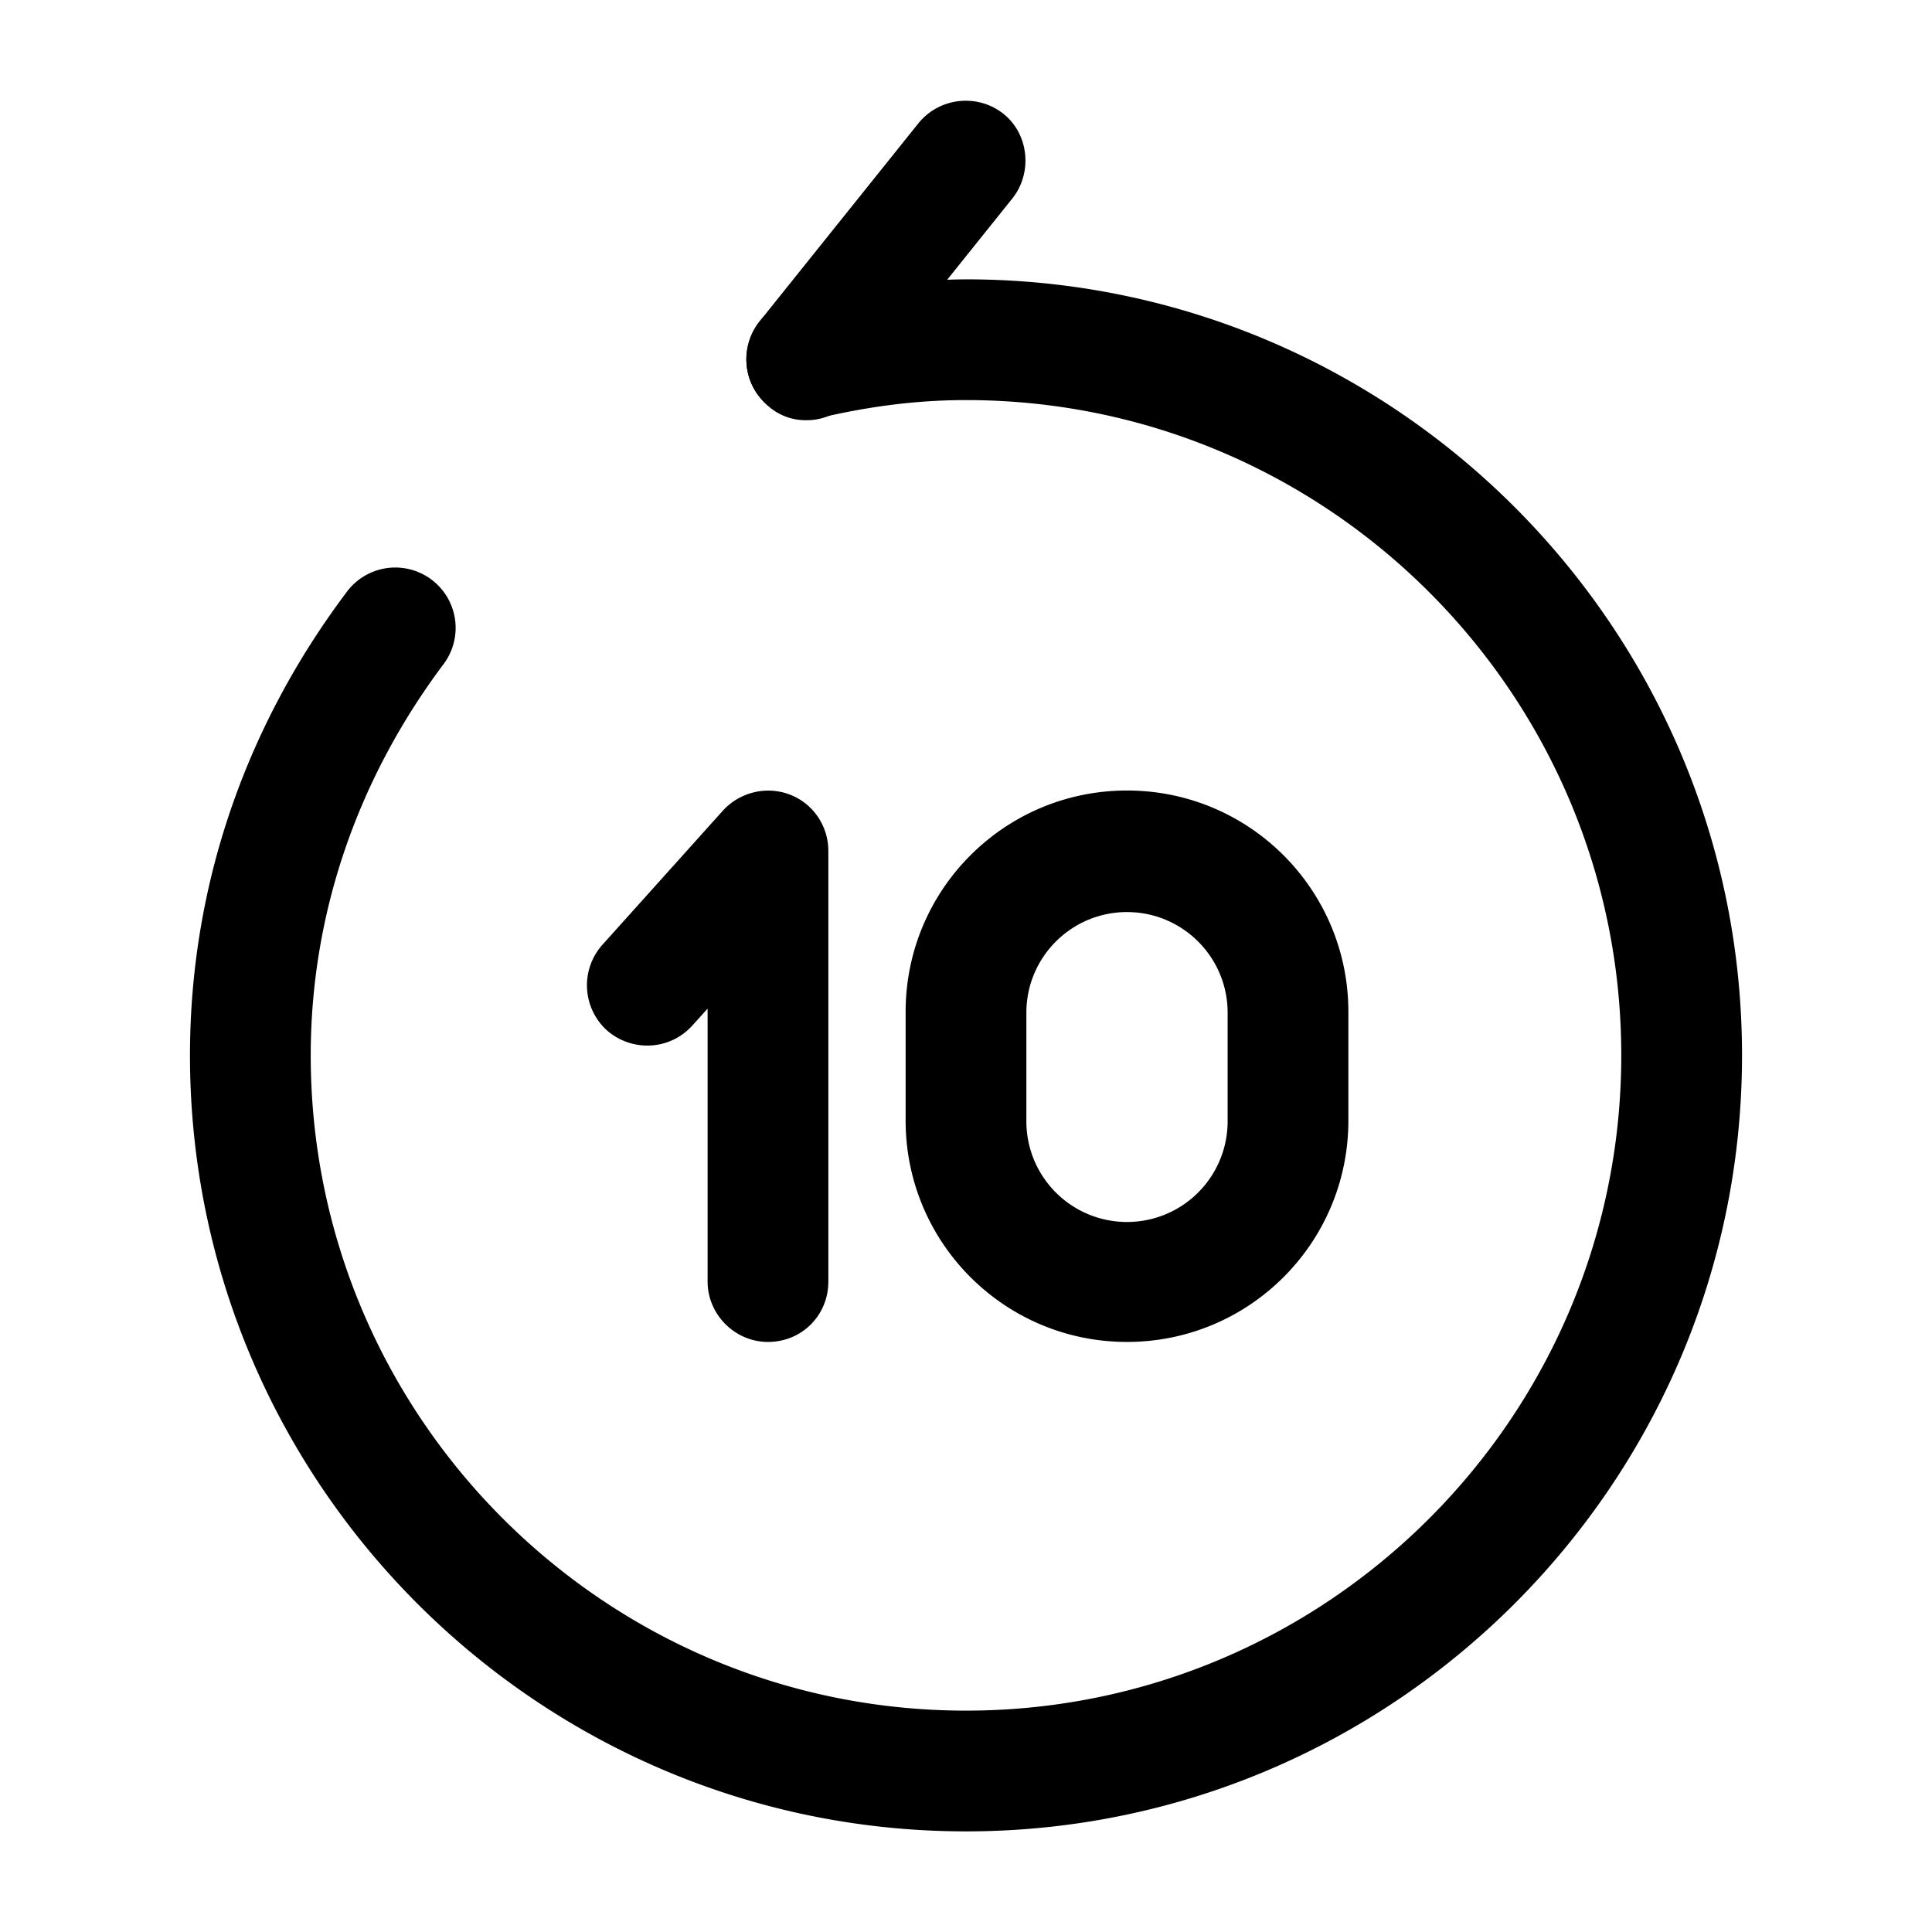
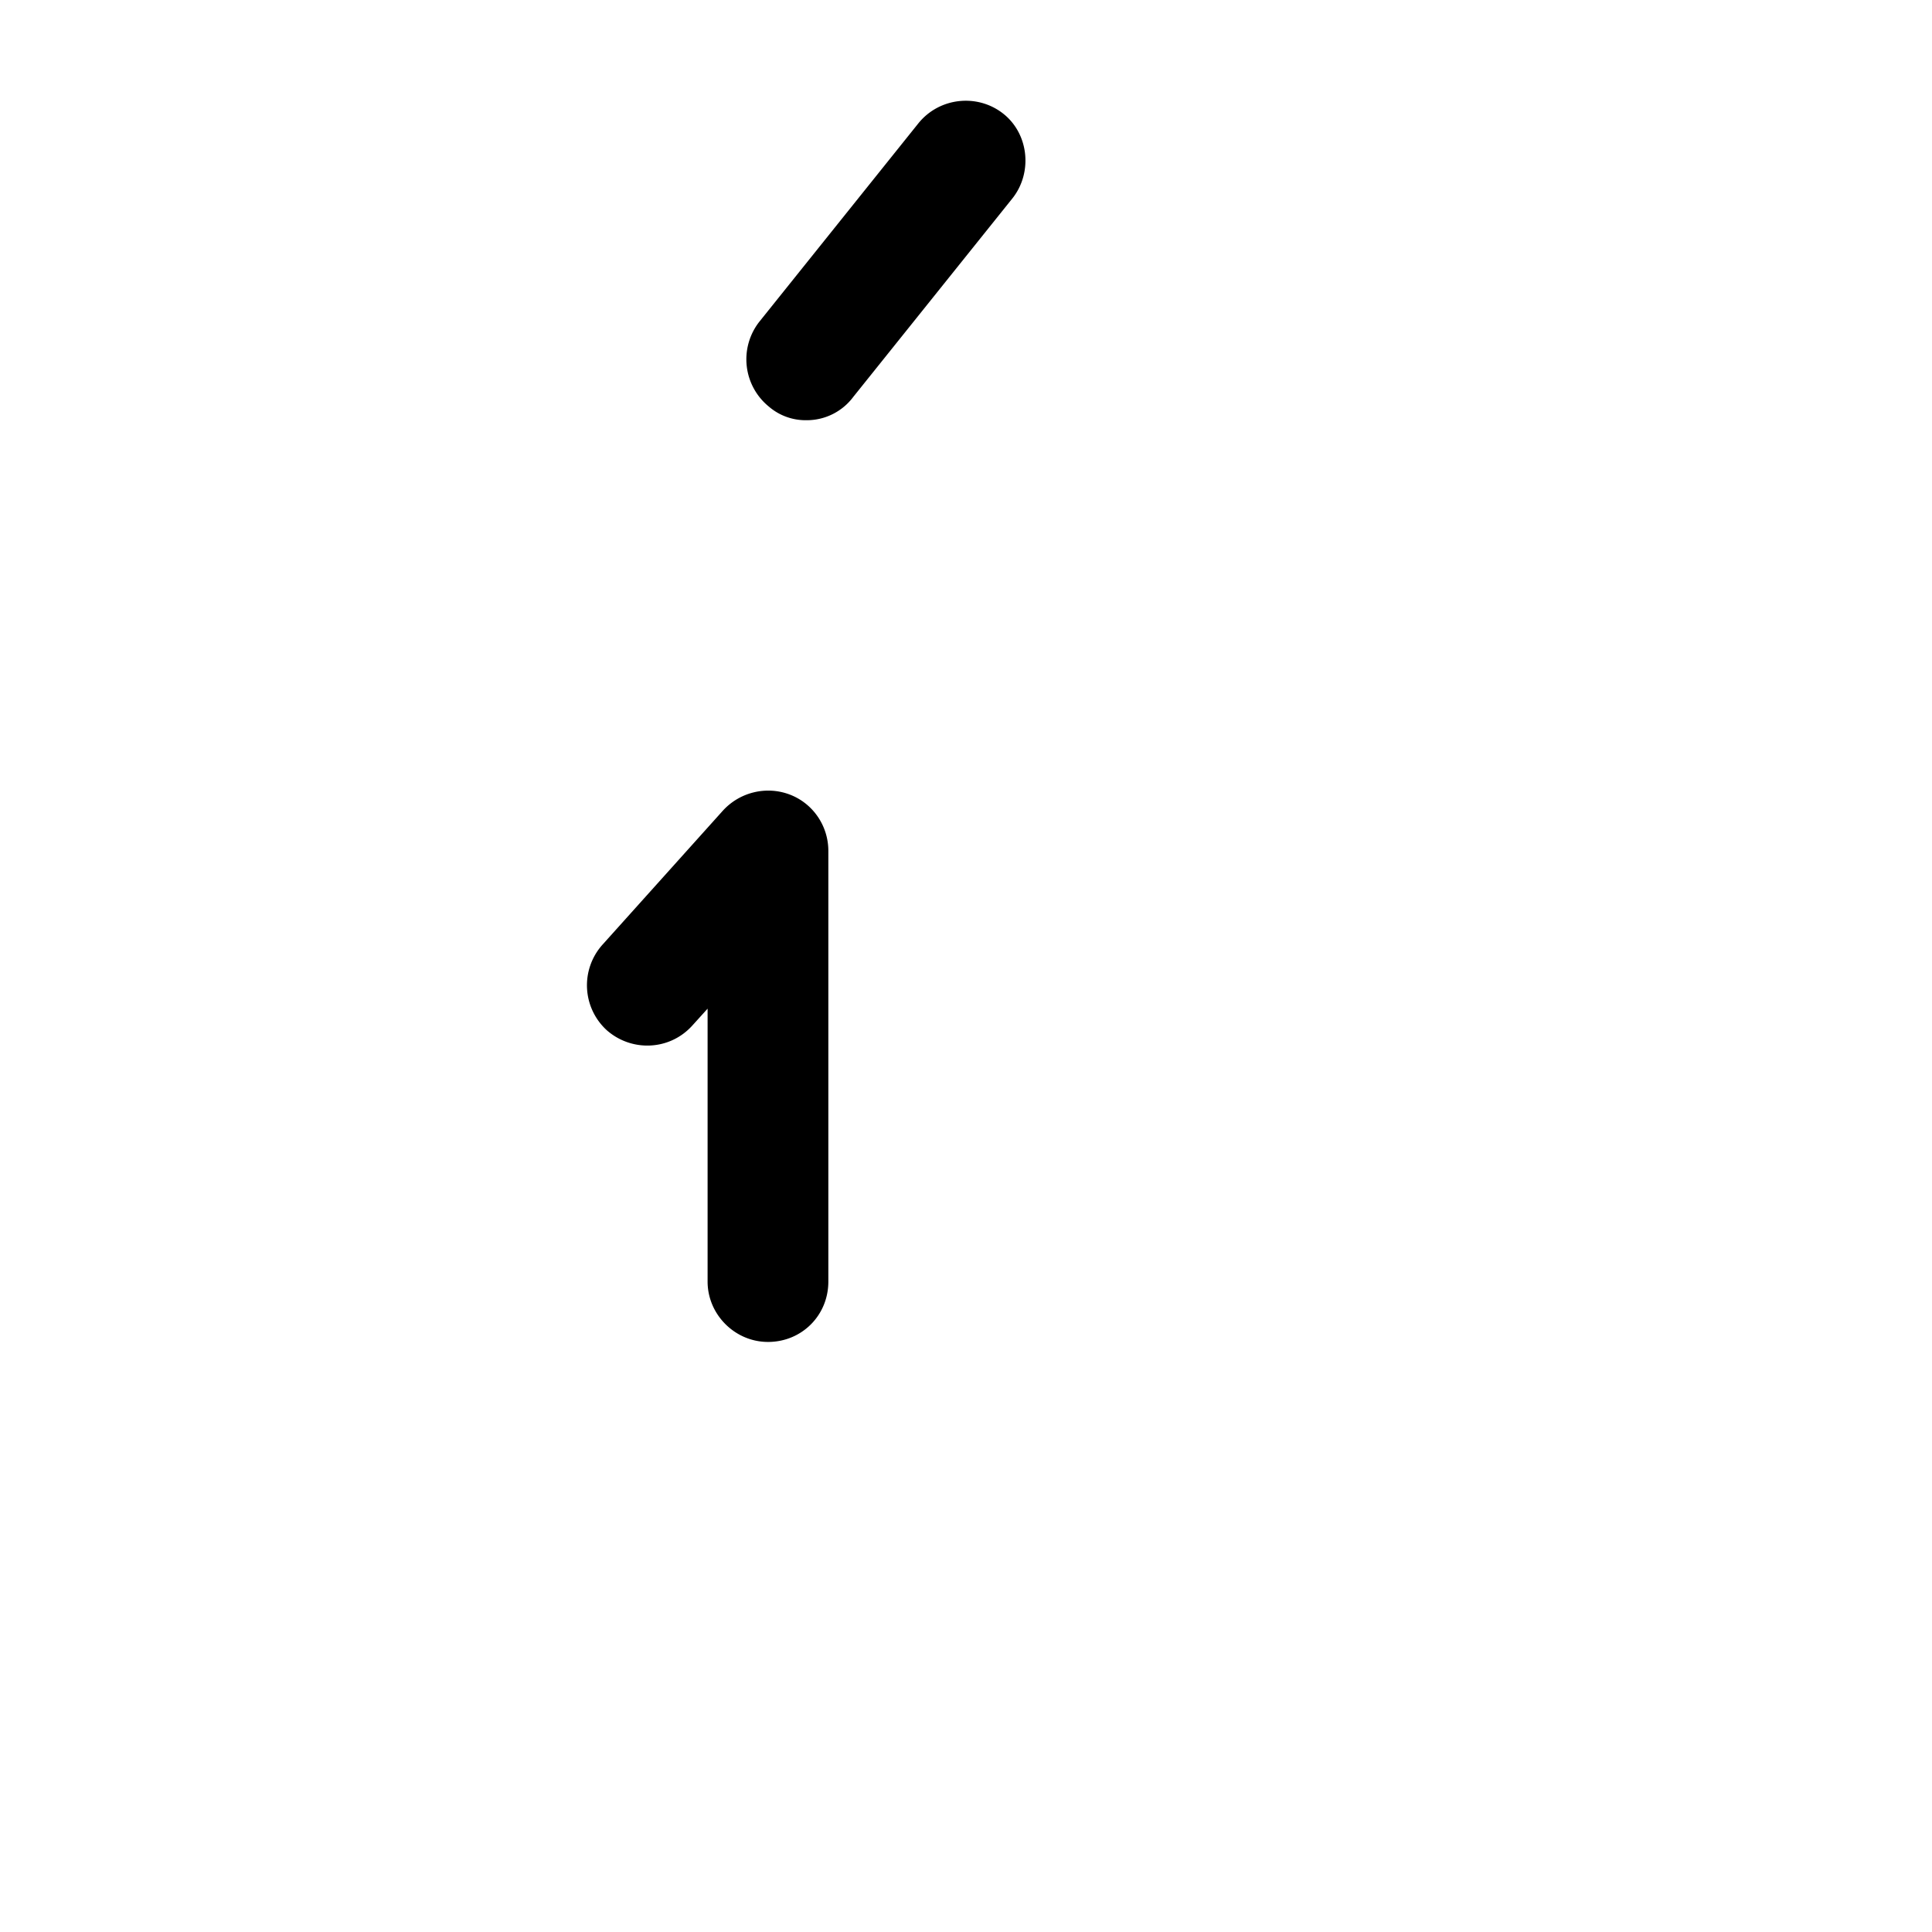
<svg xmlns="http://www.w3.org/2000/svg" viewBox="0 0 24 24" fill="currentColor" aria-hidden="true">
  <path d="M9.54 16.67c-.41 0-.75-.34-.75-.75v-3.39l-.19.21c-.28.31-.75.33-1.06.06a.756.756 0 01-.06-1.06l1.5-1.67c.21-.23.54-.31.83-.2.29.11.48.39.48.7v5.35c0 .42-.33.75-.75.75zM10.02 5.22a.7.7 0 01-.47-.17A.757.757 0 019.43 4l1.98-2.47c.26-.32.73-.37 1.05-.12.32.25.37.73.12 1.05L10.6 4.93a.72.72 0 01-.58.29z" />
-   <path d="M12 22.75c-5.31 0-9.64-4.32-9.64-9.64 0-2.07.67-4.06 1.95-5.76a.75.75 0 011.2.9c-1.08 1.44-1.65 3.12-1.65 4.86 0 4.49 3.65 8.14 8.14 8.14s8.14-3.65 8.14-8.14S16.49 4.97 12 4.97c-.58 0-1.17.07-1.81.22-.4.09-.81-.16-.9-.56-.09-.4.16-.81.56-.9A9.7 9.7 0 0112 3.47c5.31 0 9.64 4.32 9.64 9.64s-4.33 9.64-9.64 9.64z" />
-   <path d="M14 16.67c-1.52 0-2.75-1.23-2.75-2.75v-1.35c0-1.52 1.23-2.75 2.75-2.75s2.75 1.23 2.75 2.75v1.35c0 1.52-1.23 2.75-2.75 2.75zm0-5.34c-.69 0-1.25.56-1.25 1.25v1.35a1.25 1.25 0 002.5 0v-1.35c0-.69-.56-1.25-1.25-1.25z" />
</svg>